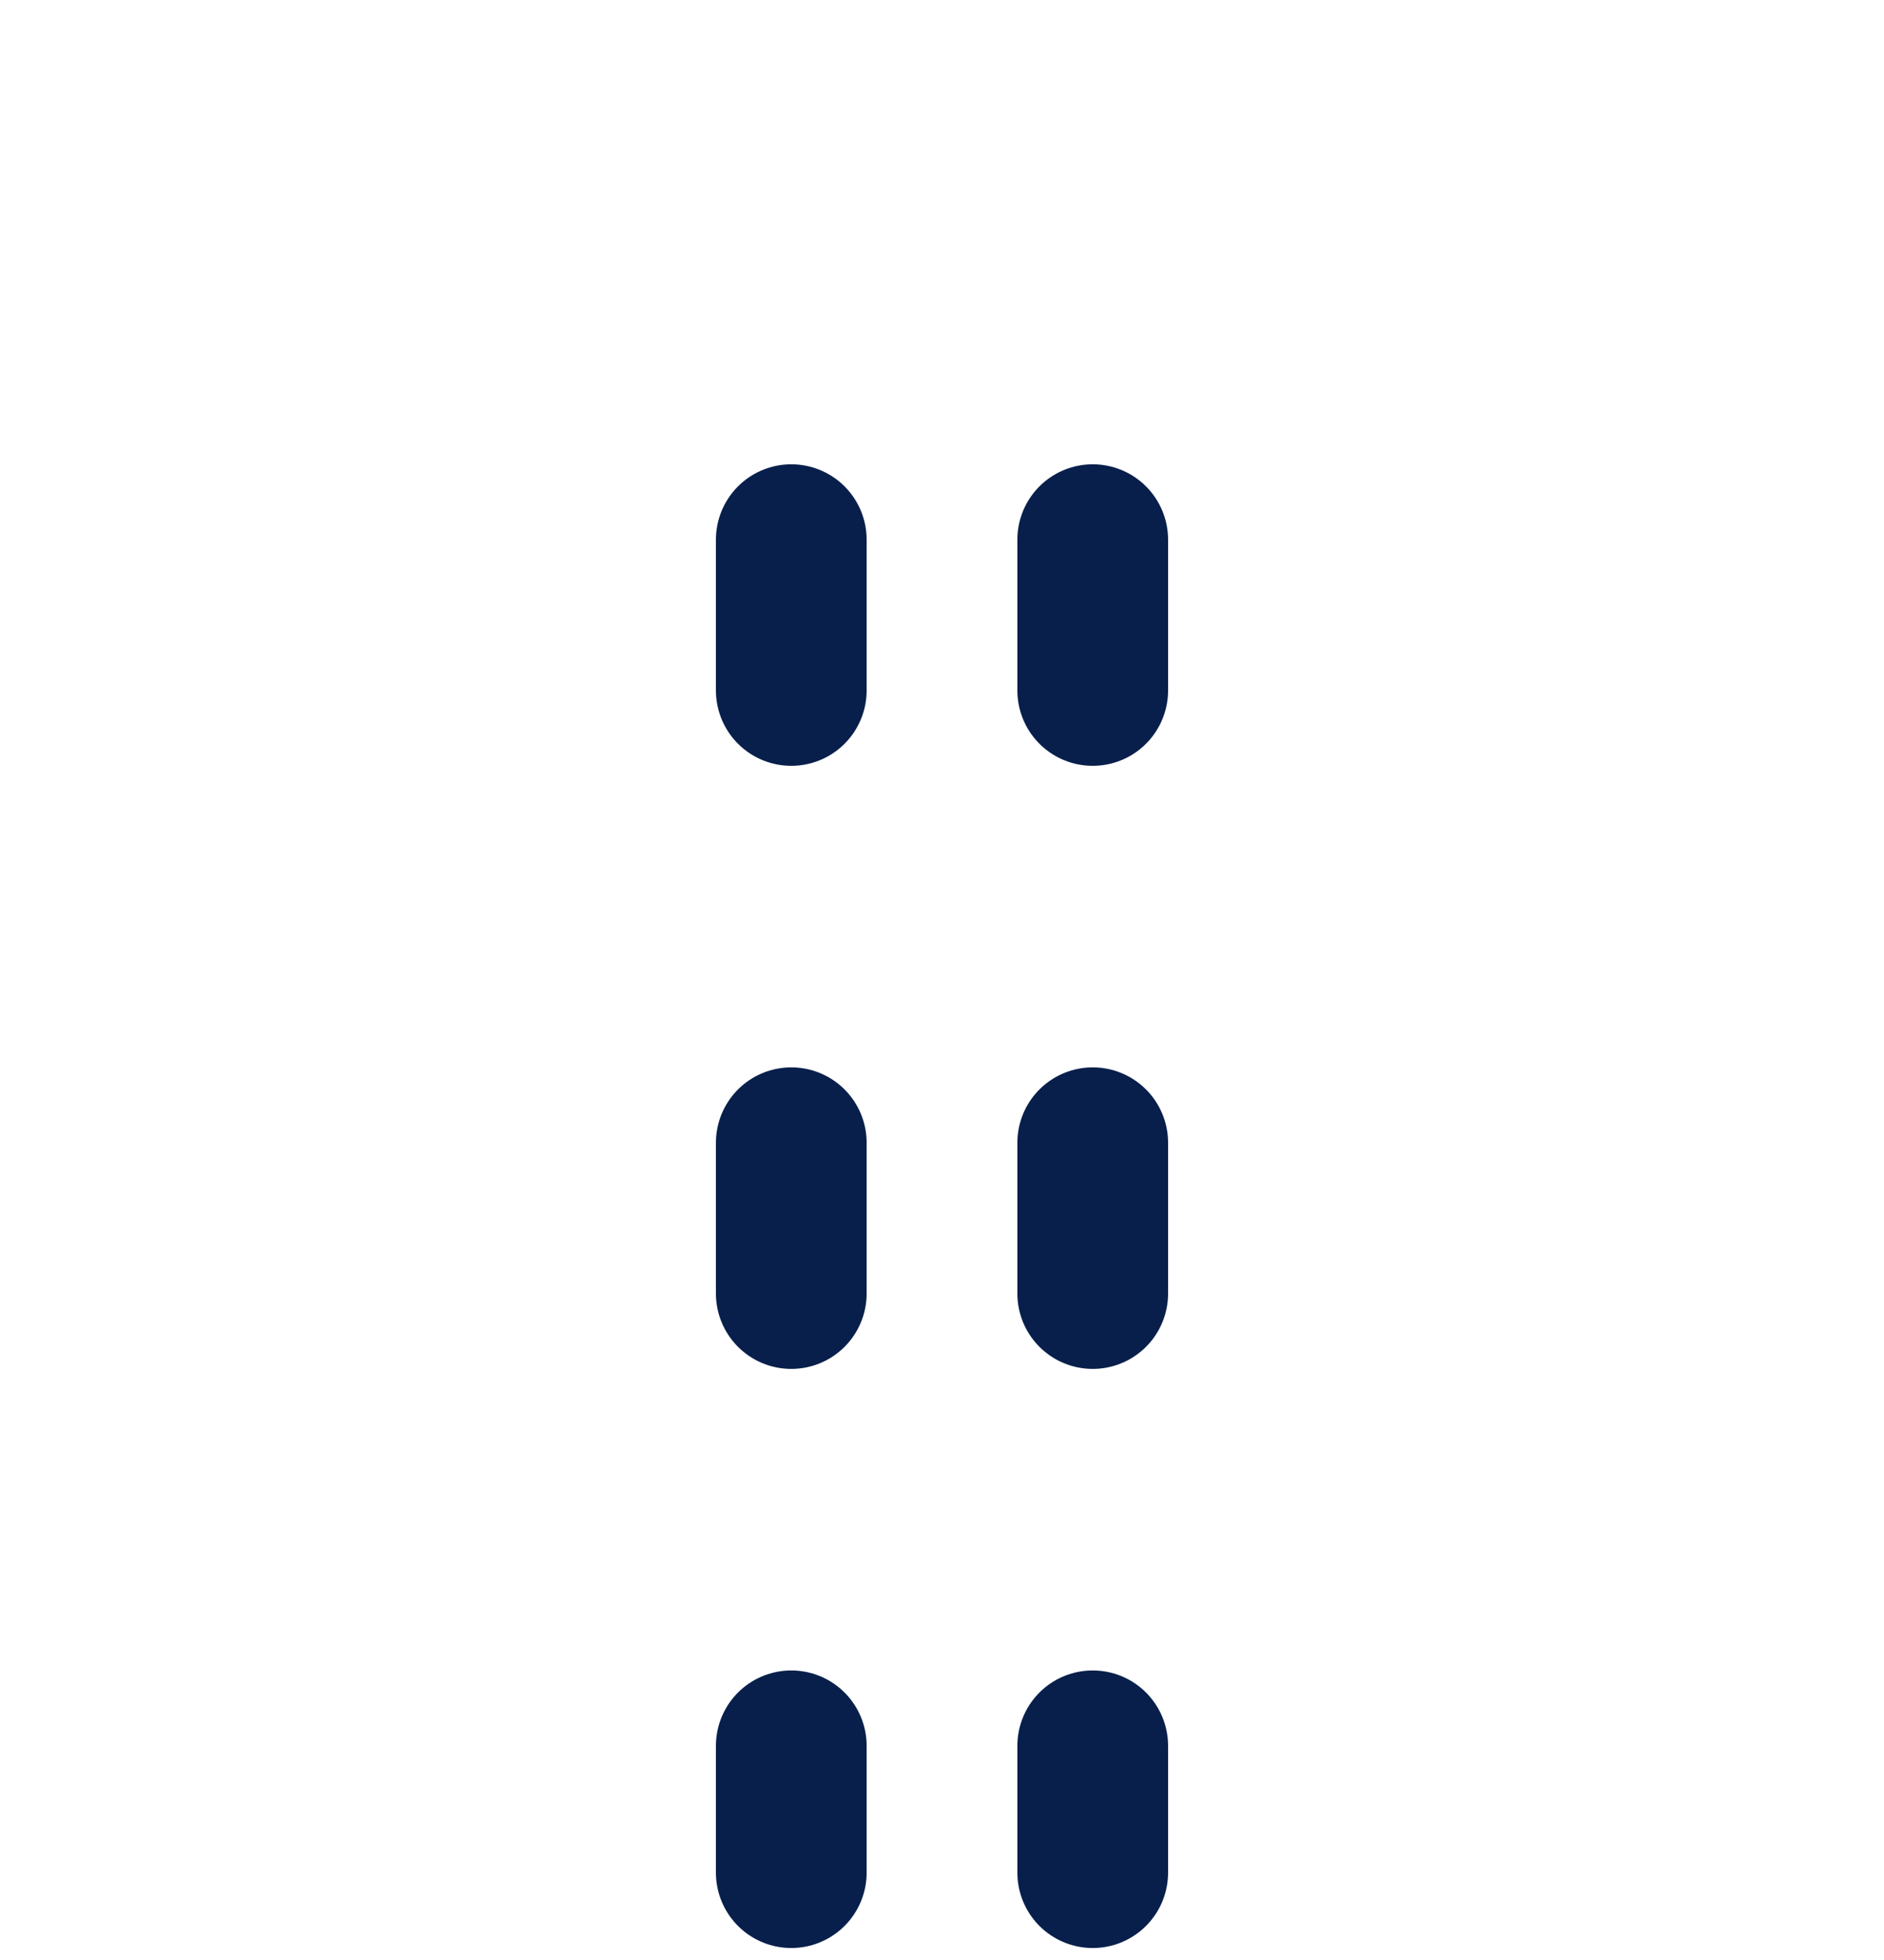
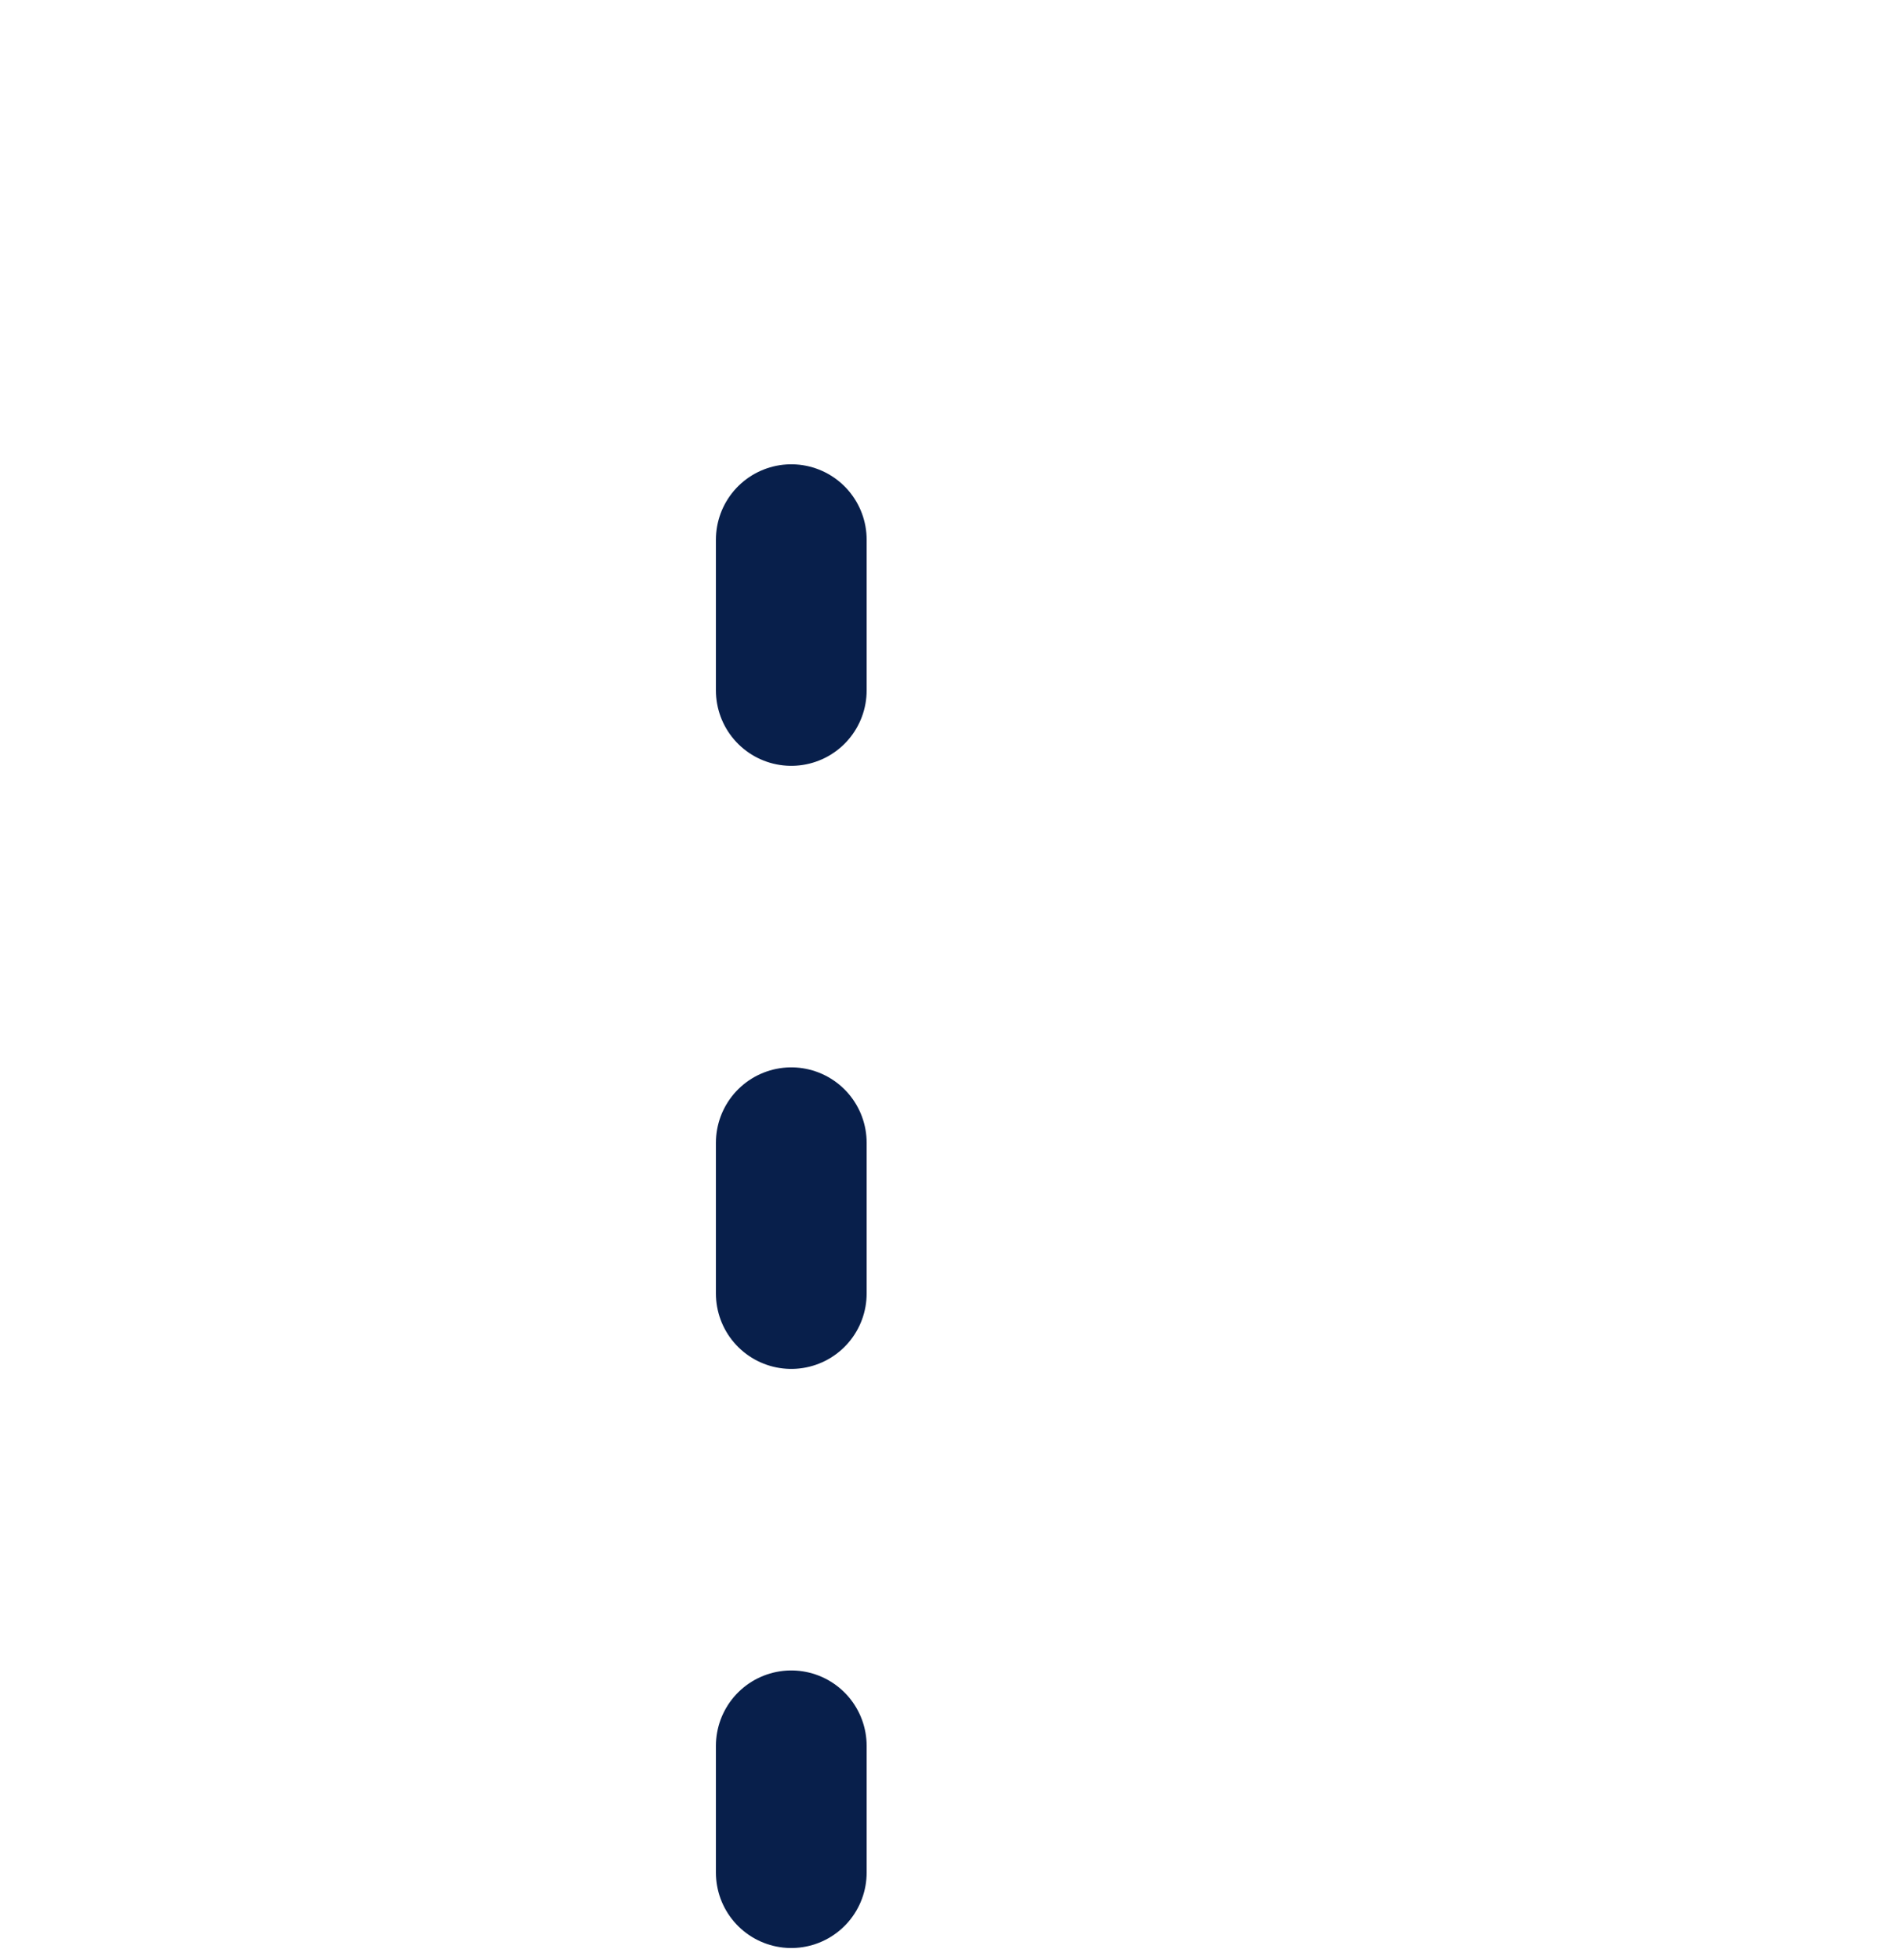
<svg xmlns="http://www.w3.org/2000/svg" width="25" height="26" viewBox="0 0 25 26" fill="none">
  <path d="M10.5 7.159V24.841" stroke="#081F4B" stroke-width="2" stroke-linecap="round" stroke-linejoin="round" stroke-dasharray="2 6" />
-   <path d="M14.5 7.159V24.841" stroke="#081F4B" stroke-width="2" stroke-linecap="round" stroke-linejoin="round" stroke-dasharray="2 6" />
</svg>